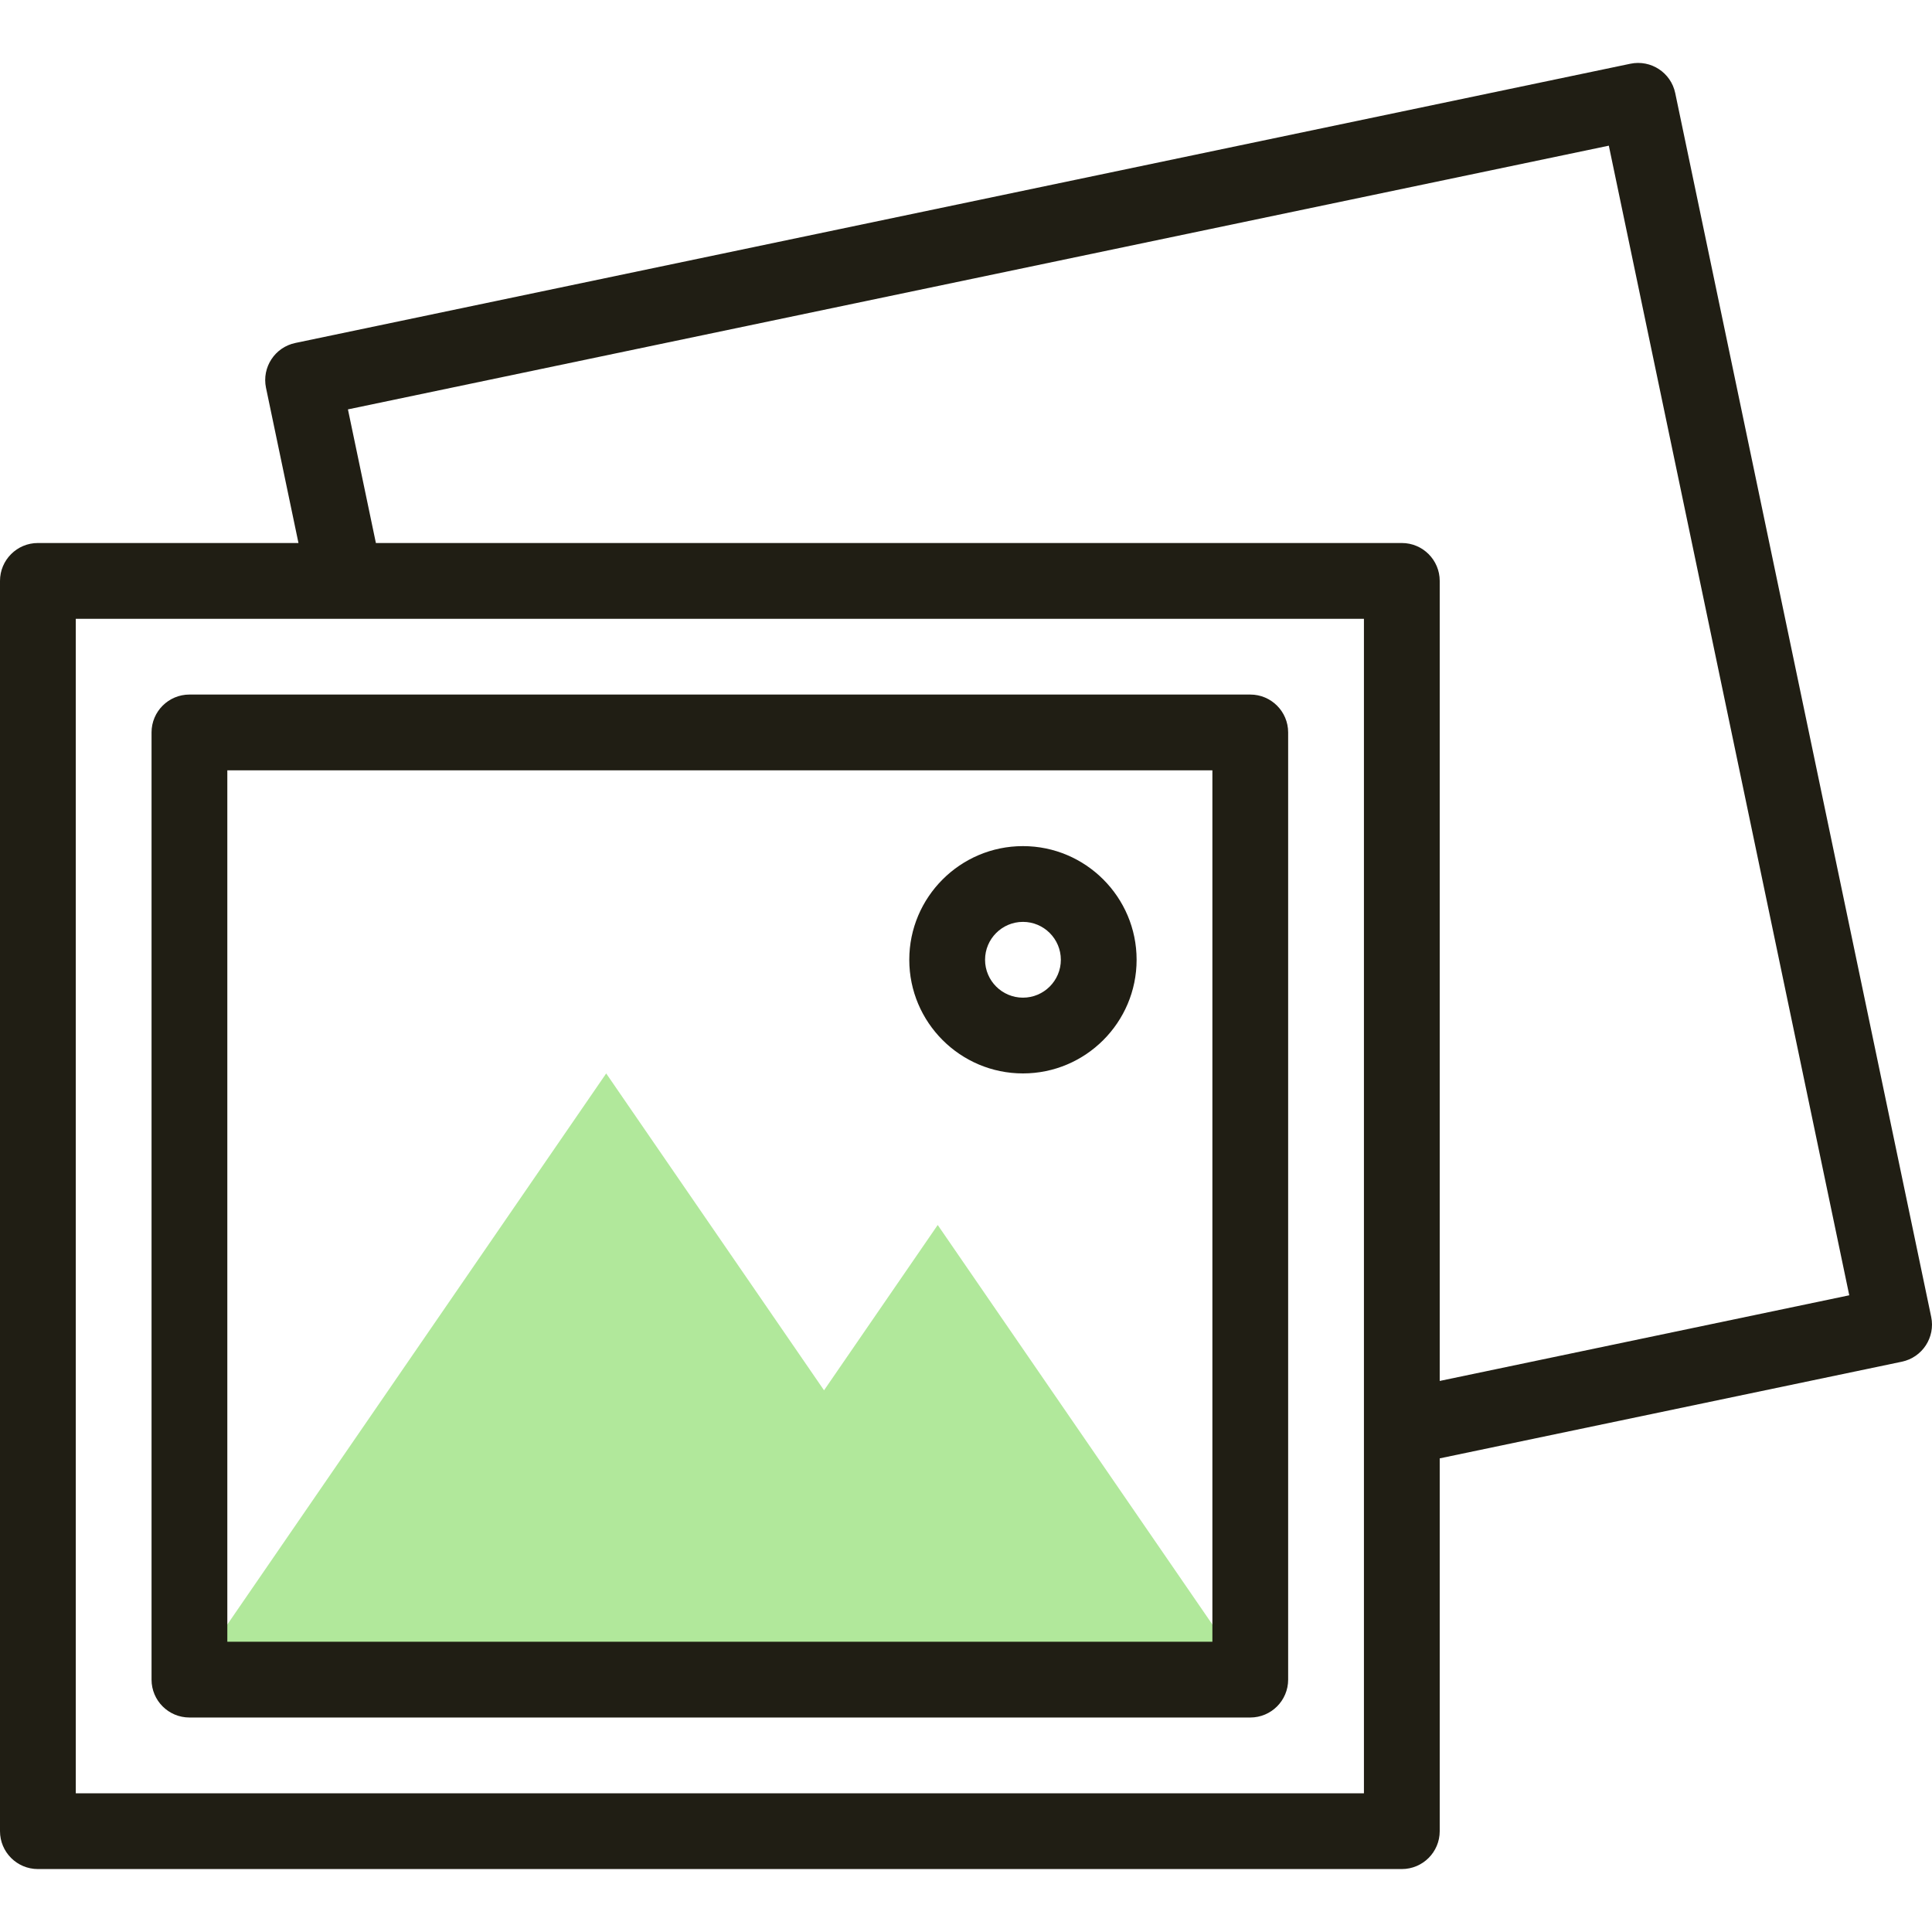
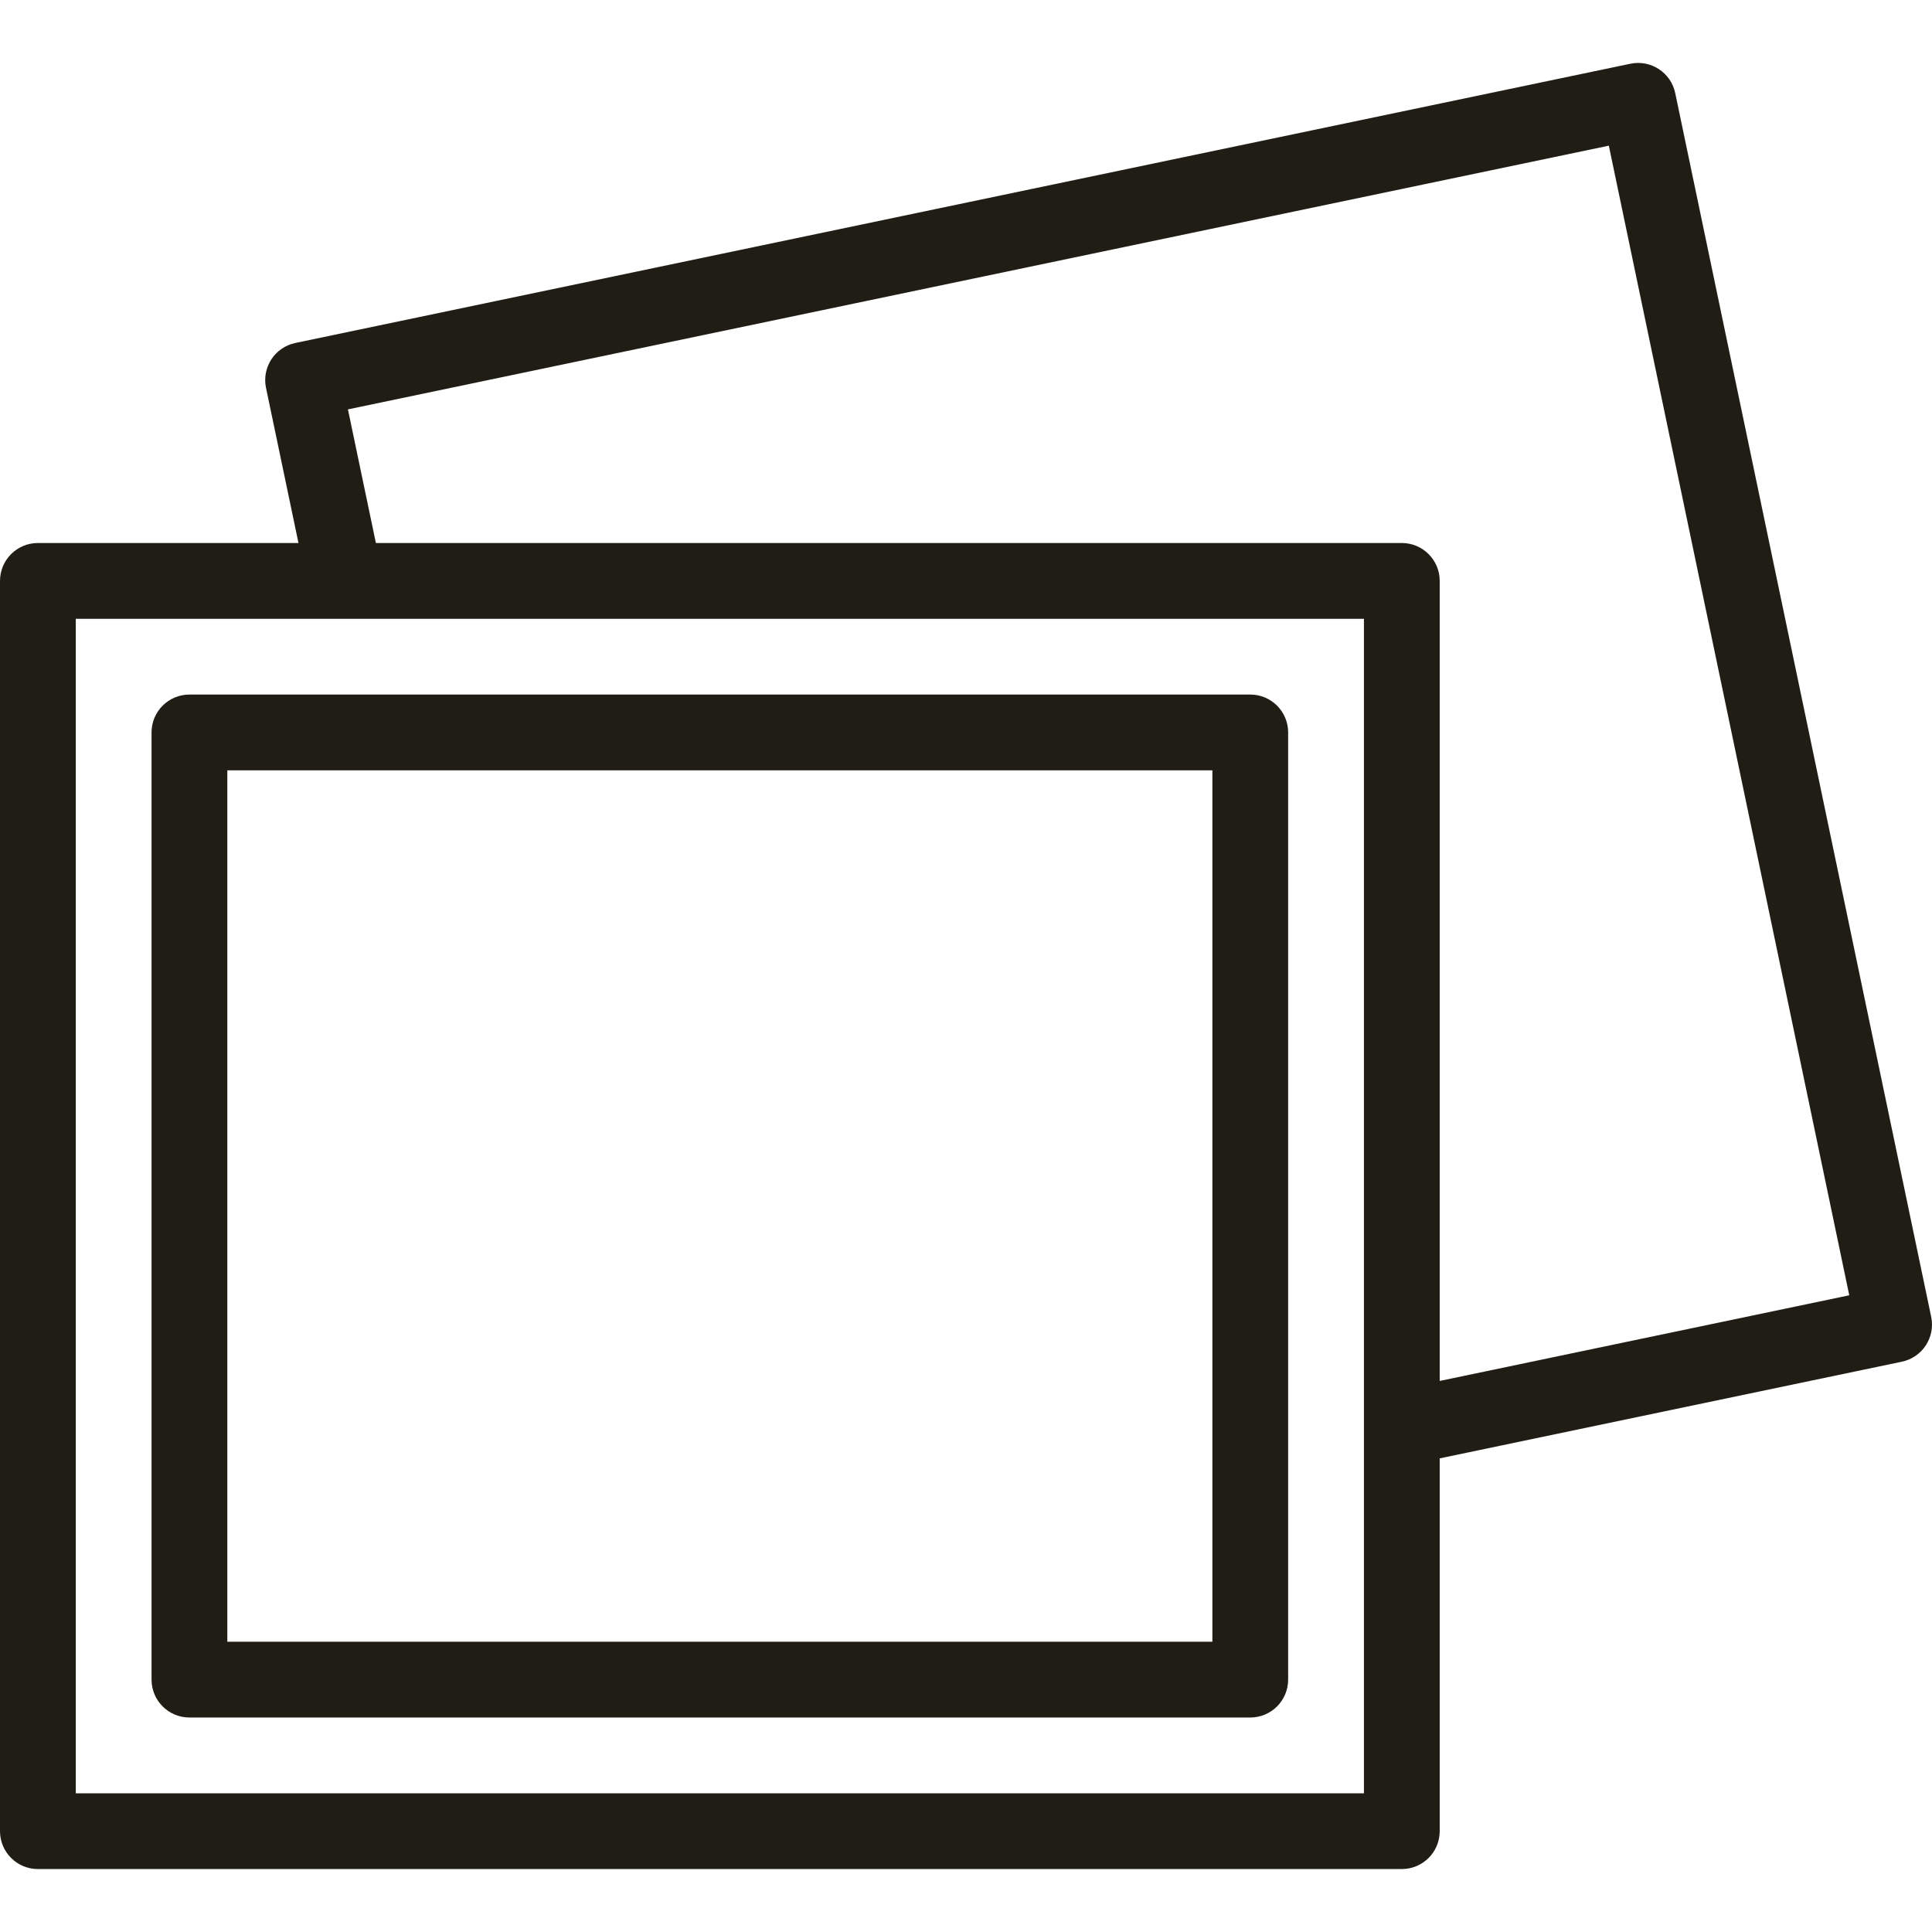
<svg xmlns="http://www.w3.org/2000/svg" width="98" height="98" viewBox="0 0 98 98" fill="none">
-   <path d="M47.565 62.137L41.799 70.523L30.749 54.45L9.609 85.198H63.42L47.565 62.137Z" fill="#B1E89B" />
  <path d="M63.42 35.231H9.609C8.548 35.231 7.687 36.092 7.687 37.153V85.198C7.687 86.26 8.548 87.12 9.609 87.12H63.42C64.481 87.12 65.341 86.26 65.341 85.198V37.153C65.341 36.092 64.481 35.231 63.42 35.231ZM61.498 83.277H11.531V39.075H61.498V83.277Z" fill="#201E14" />
  <path d="M97.959 66.798L84.975 4.721C84.759 3.685 83.742 3.016 82.701 3.233L14.981 17.397C13.943 17.614 13.276 18.633 13.493 19.672L15.14 27.544H1.922C0.861 27.544 0 28.405 0 29.466V92.886C0 93.947 0.861 94.807 1.922 94.807H71.107C72.168 94.807 73.029 93.947 73.029 92.886V73.975L96.471 69.072C97.51 68.855 98.176 67.836 97.959 66.798ZM3.844 90.964V31.388H69.185V90.964H3.844ZM73.029 70.048V29.466C73.029 28.405 72.168 27.544 71.107 27.544H19.067L17.649 20.766L81.607 7.389L93.803 65.703L73.029 70.048Z" fill="#201E14" />
-   <path d="M51.889 54.449C55.068 54.449 57.654 51.863 57.654 48.684C57.654 45.505 55.068 42.919 51.889 42.919C48.71 42.919 46.123 45.505 46.123 48.684C46.123 51.863 48.71 54.449 51.889 54.449ZM51.889 46.762C52.949 46.762 53.811 47.624 53.811 48.684C53.811 49.744 52.949 50.606 51.889 50.606C50.829 50.606 49.967 49.744 49.967 48.684C49.967 47.624 50.829 46.762 51.889 46.762Z" fill="#201E14" />
</svg>